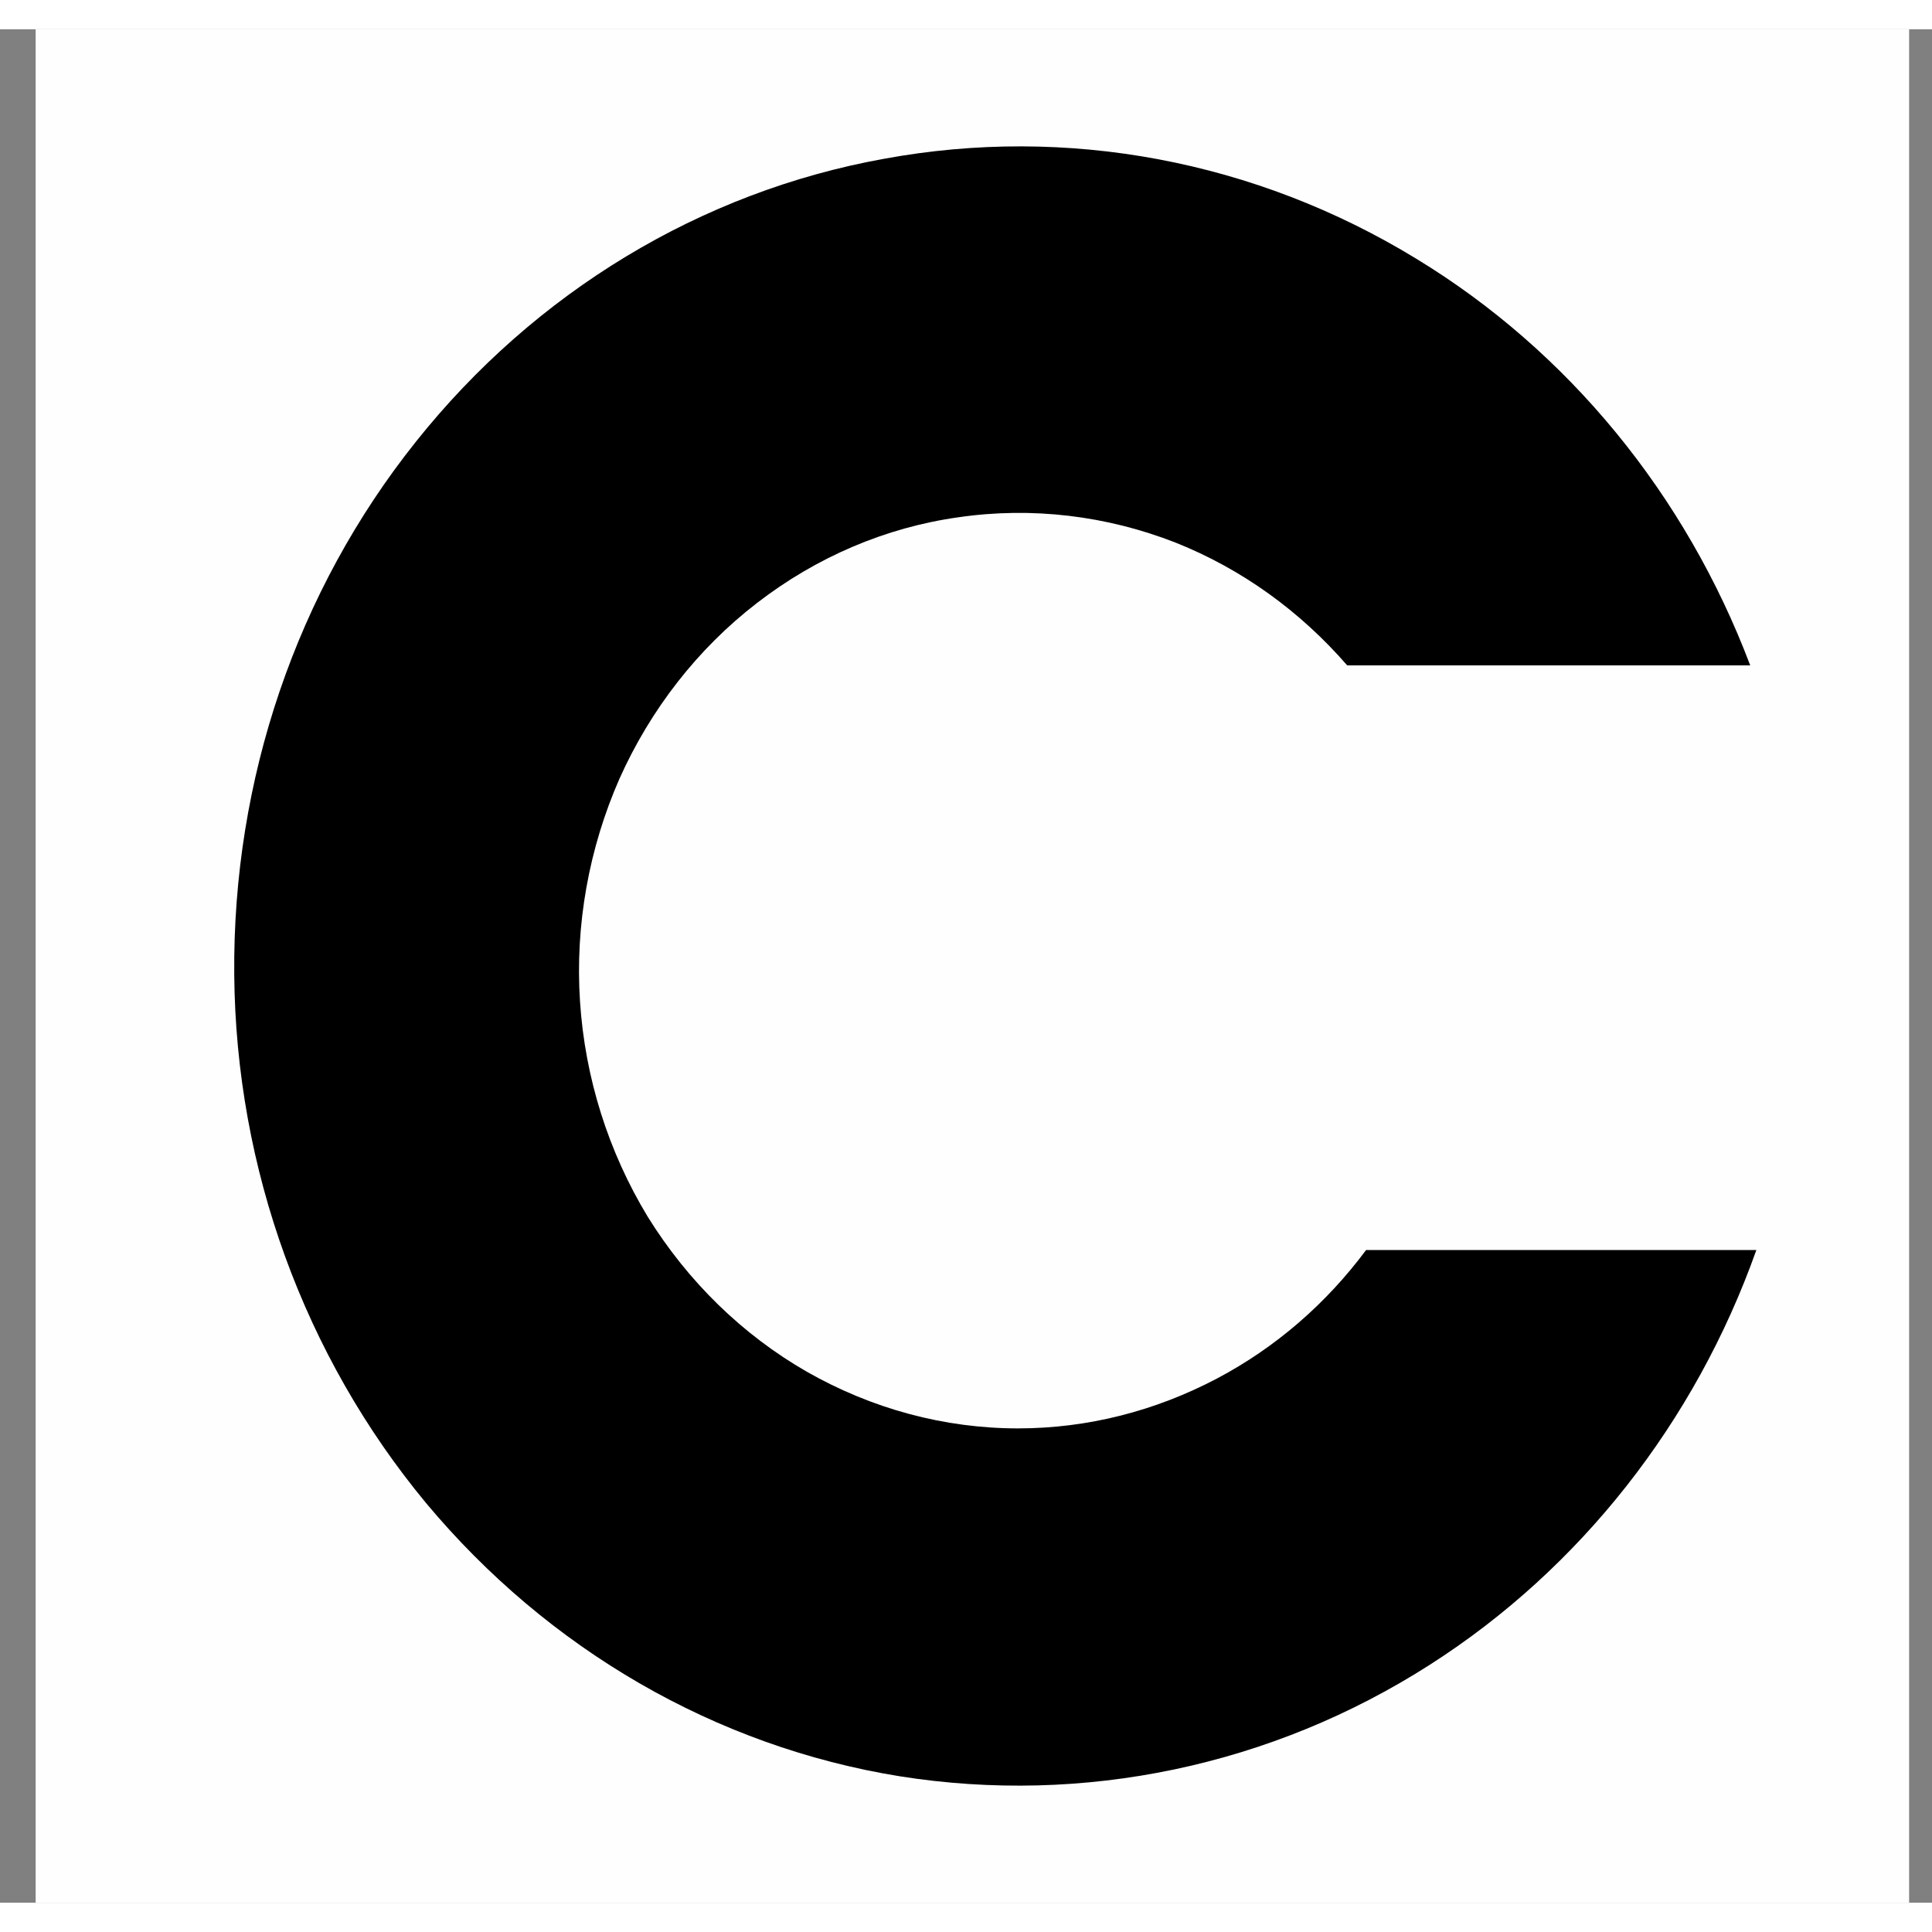
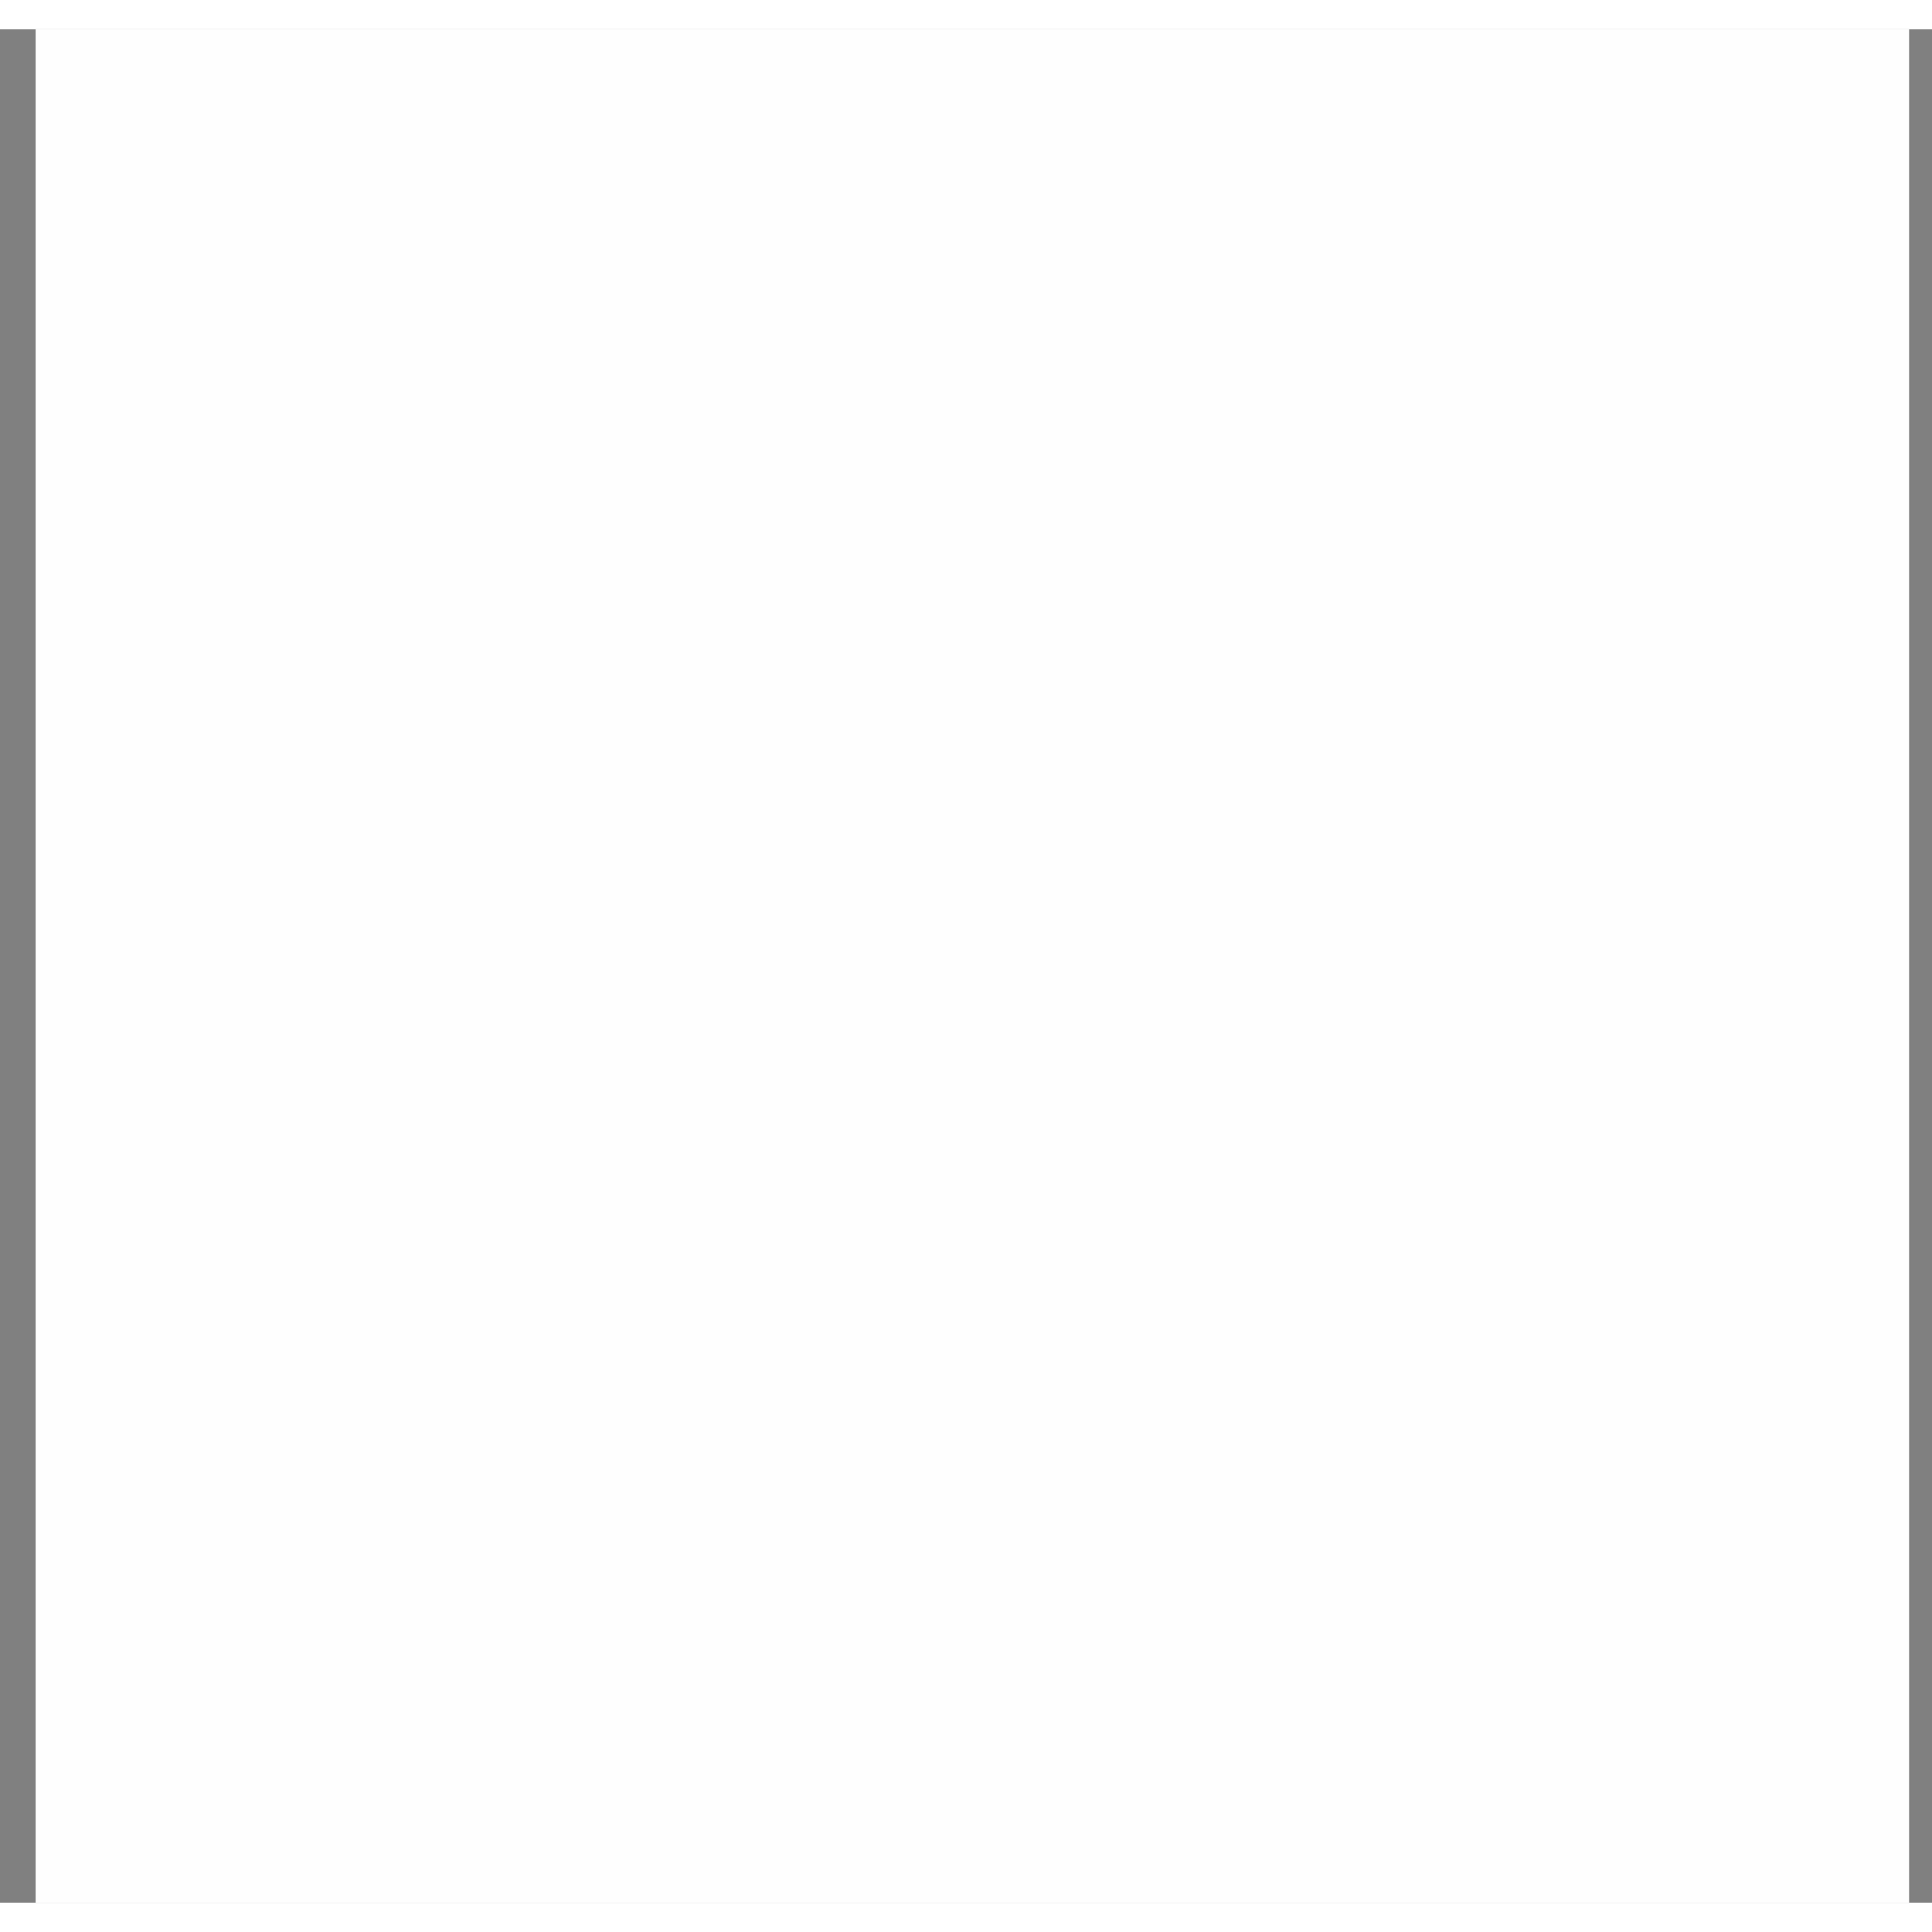
<svg xmlns="http://www.w3.org/2000/svg" width="32" height="32" viewBox="0 0 33 32" fill="none">
  <rect x="0" y="0" width="33" height="32" fill="#808080" stroke="none" />
  <path fill-rule="evenodd" clip-rule="evenodd" d="M0.609 0C11.275 0 21.942 0 32.609 0C32.609 10.667 32.609 21.333 32.609 32C21.942 32 11.275 32 0.609 32C0.609 21.333 0.609 10.667 0.609 0Z" fill="#FEFEFE" />
-   <path d="M23.334 20.851C22.65 21.771 21.786 22.518 20.789 23.045C19.735 23.601 18.577 23.898 17.39 23.898C16.127 23.898 14.892 23.563 13.781 22.93C12.68 22.298 11.749 21.387 11.065 20.285C10.391 19.174 9.992 17.909 9.907 16.606C9.821 15.302 10.059 13.989 10.581 12.801C11.113 11.613 11.92 10.578 12.927 9.802C13.943 9.016 15.13 8.508 16.374 8.335C17.627 8.153 18.899 8.307 20.077 8.767C21.207 9.217 22.204 9.936 23.011 10.865H29.895C28.794 7.952 26.79 5.499 24.189 3.918C21.444 2.241 18.225 1.637 15.101 2.212C11.967 2.777 9.138 4.493 7.106 7.042C5.064 9.6 3.972 12.82 4.001 16.146C4.029 19.461 5.197 22.662 7.277 25.173C9.366 27.674 12.224 29.332 15.367 29.84C18.501 30.338 21.72 29.667 24.426 27.933C26.99 26.294 28.956 23.793 30 20.851H23.334Z" fill="black" />
</svg>